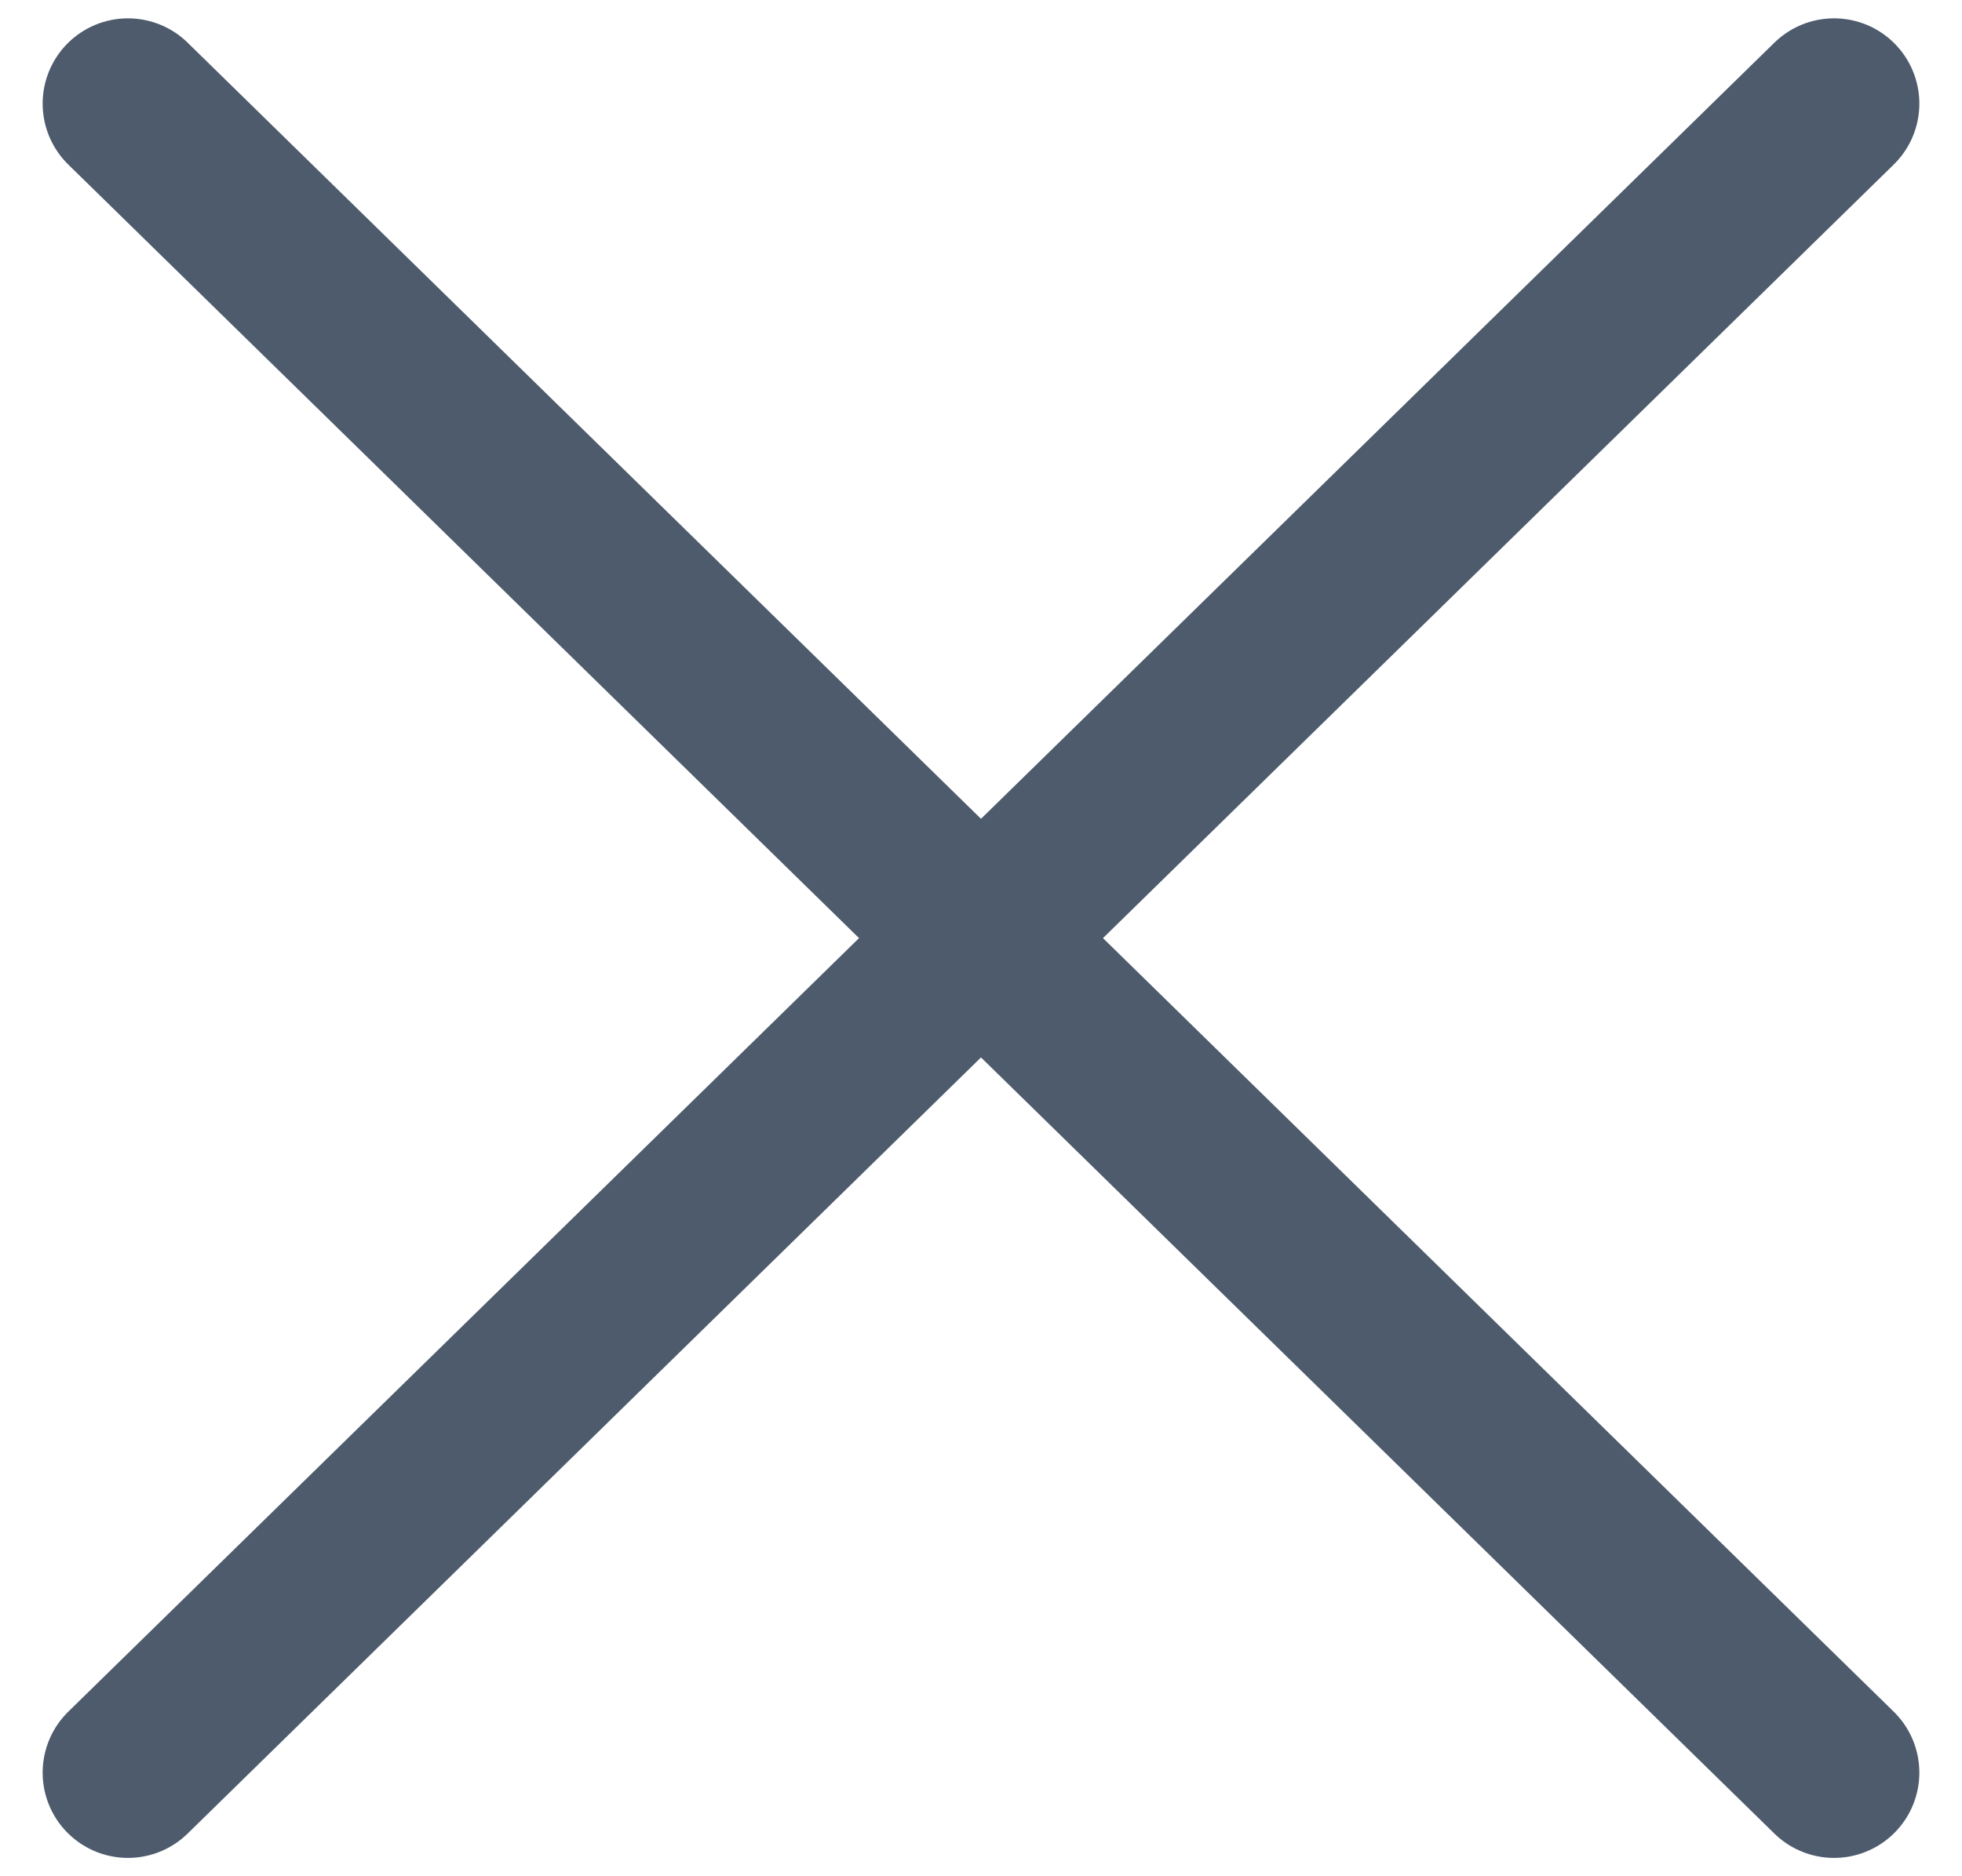
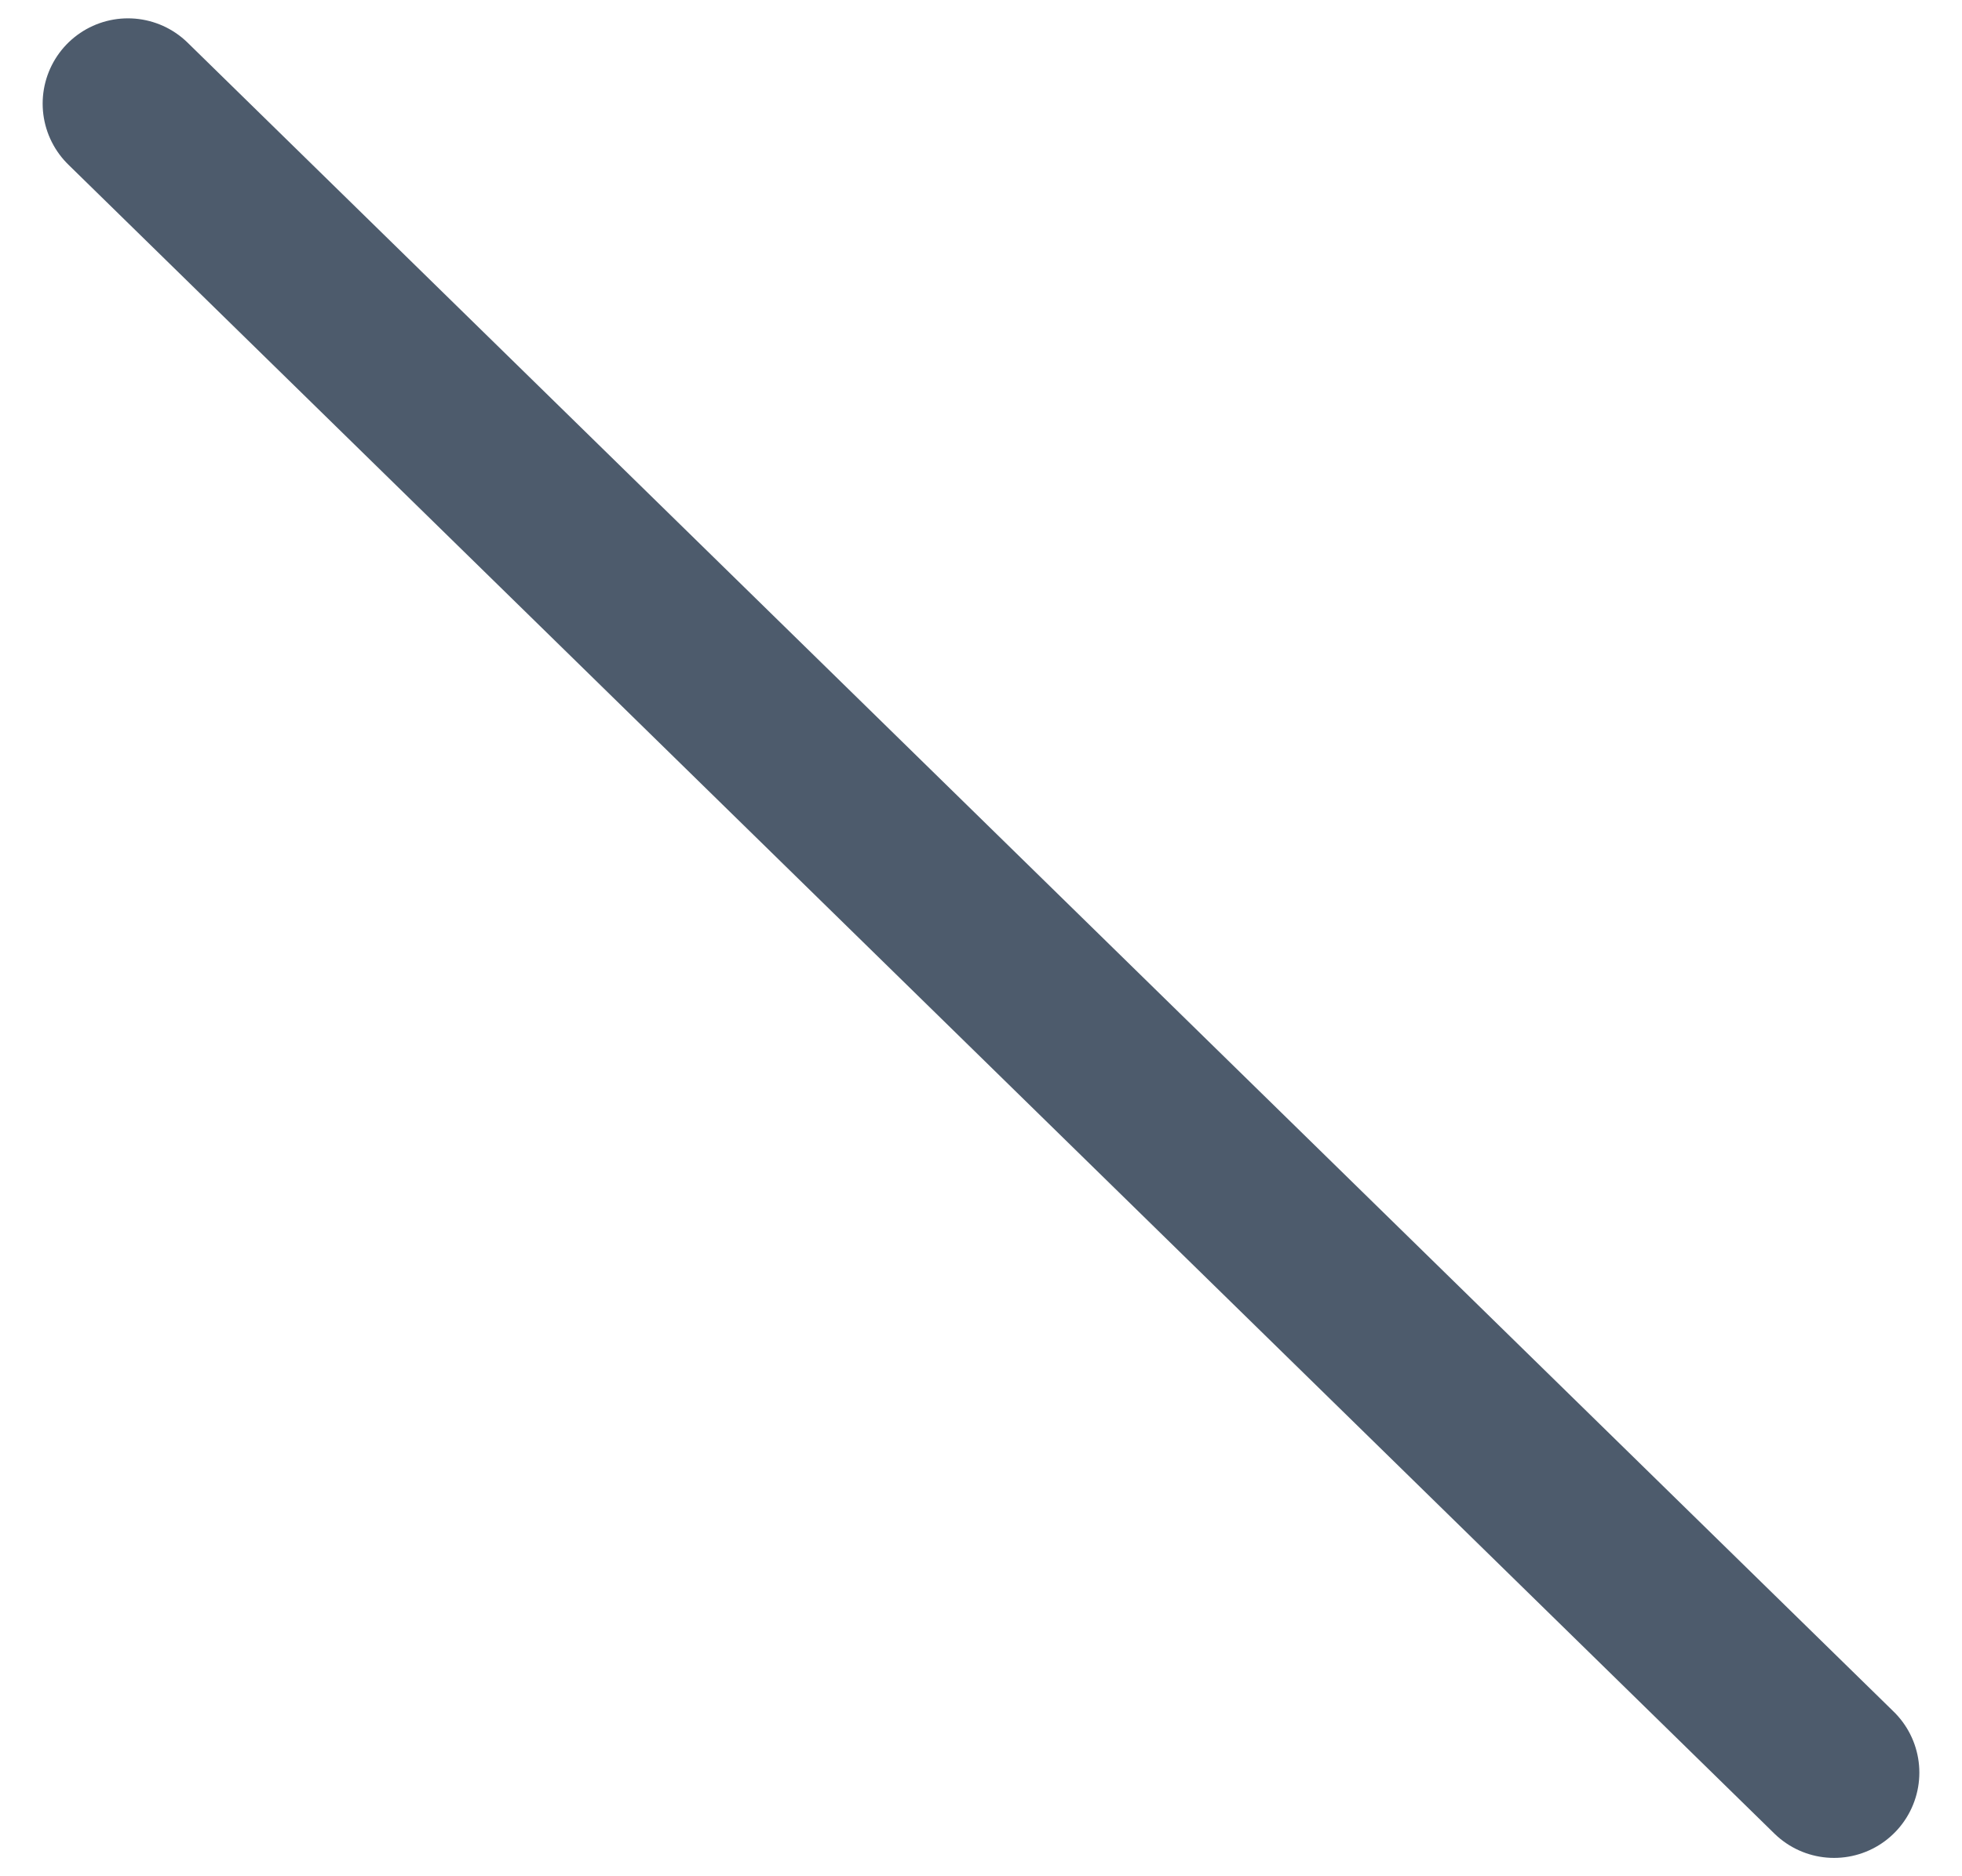
<svg xmlns="http://www.w3.org/2000/svg" width="46" height="44" viewBox="0 0 46 44" fill="none">
-   <path d="M3 41.57L43 2.43" stroke="#4D5B6C" stroke-width="4" stroke-linecap="round" stroke-linejoin="round" />
  <path d="M43 41.57L3 2.43" stroke="#4D5B6C" stroke-width="4" stroke-linecap="round" stroke-linejoin="round" />
</svg>